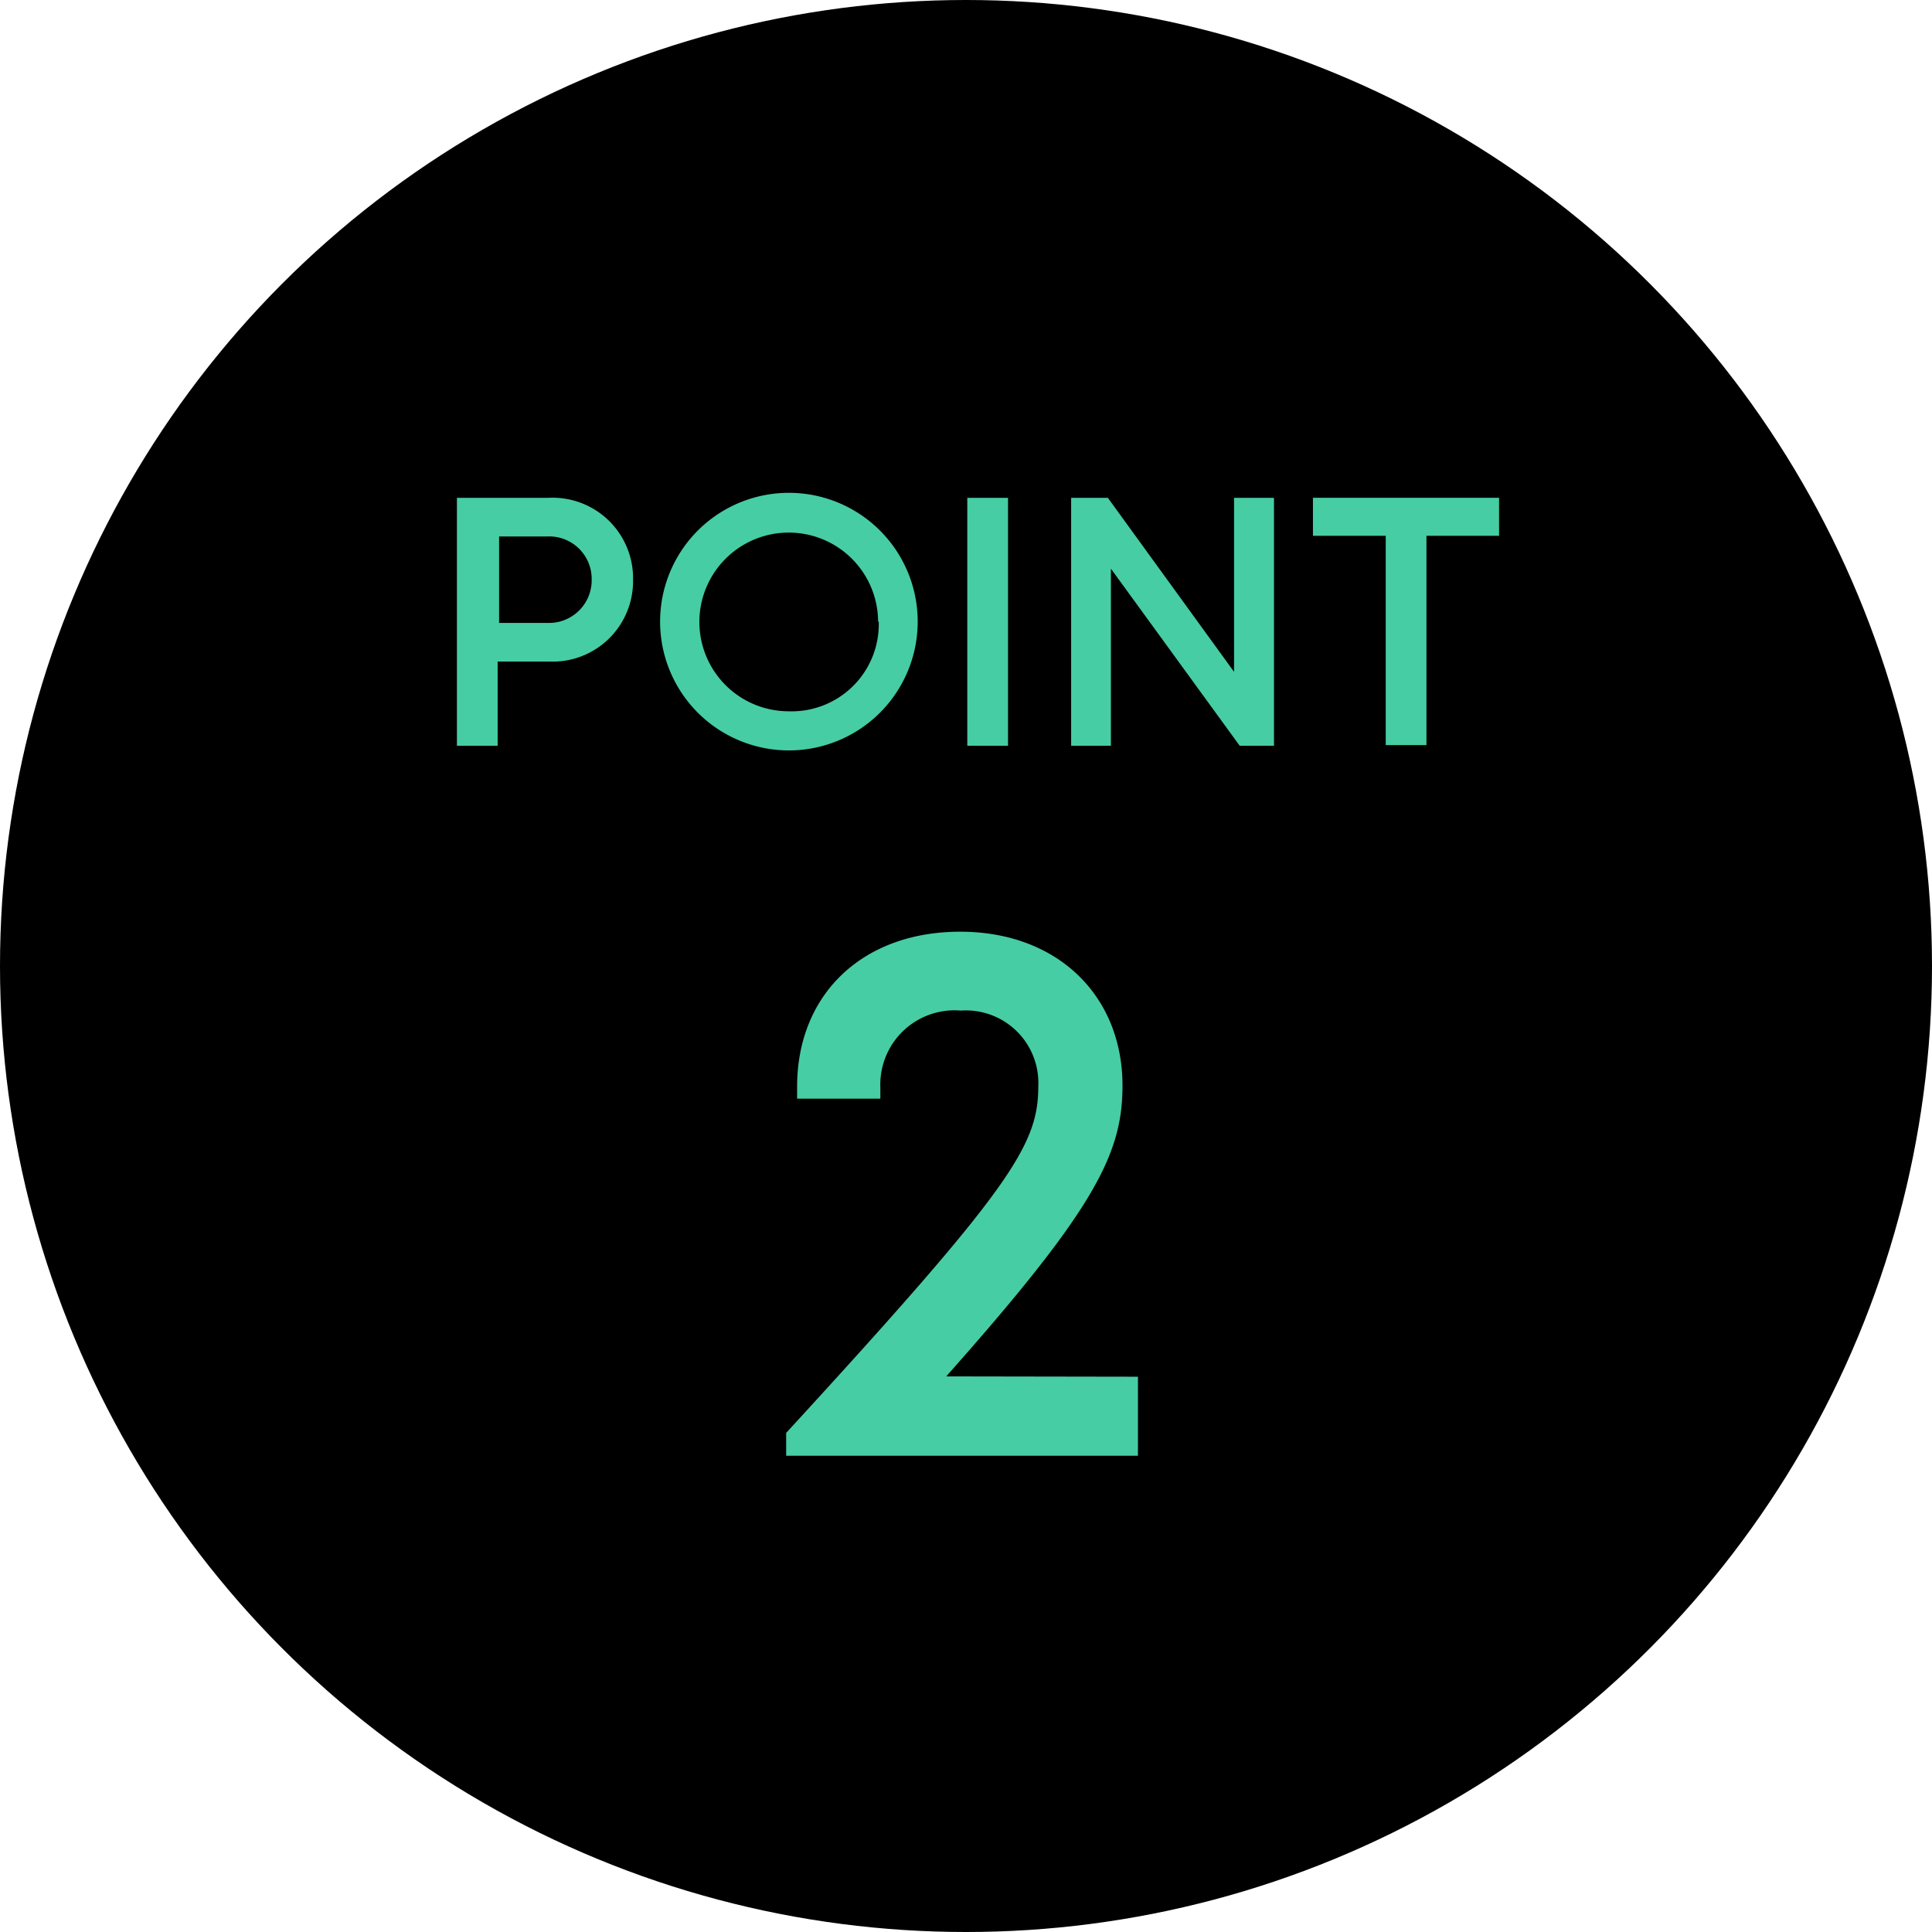
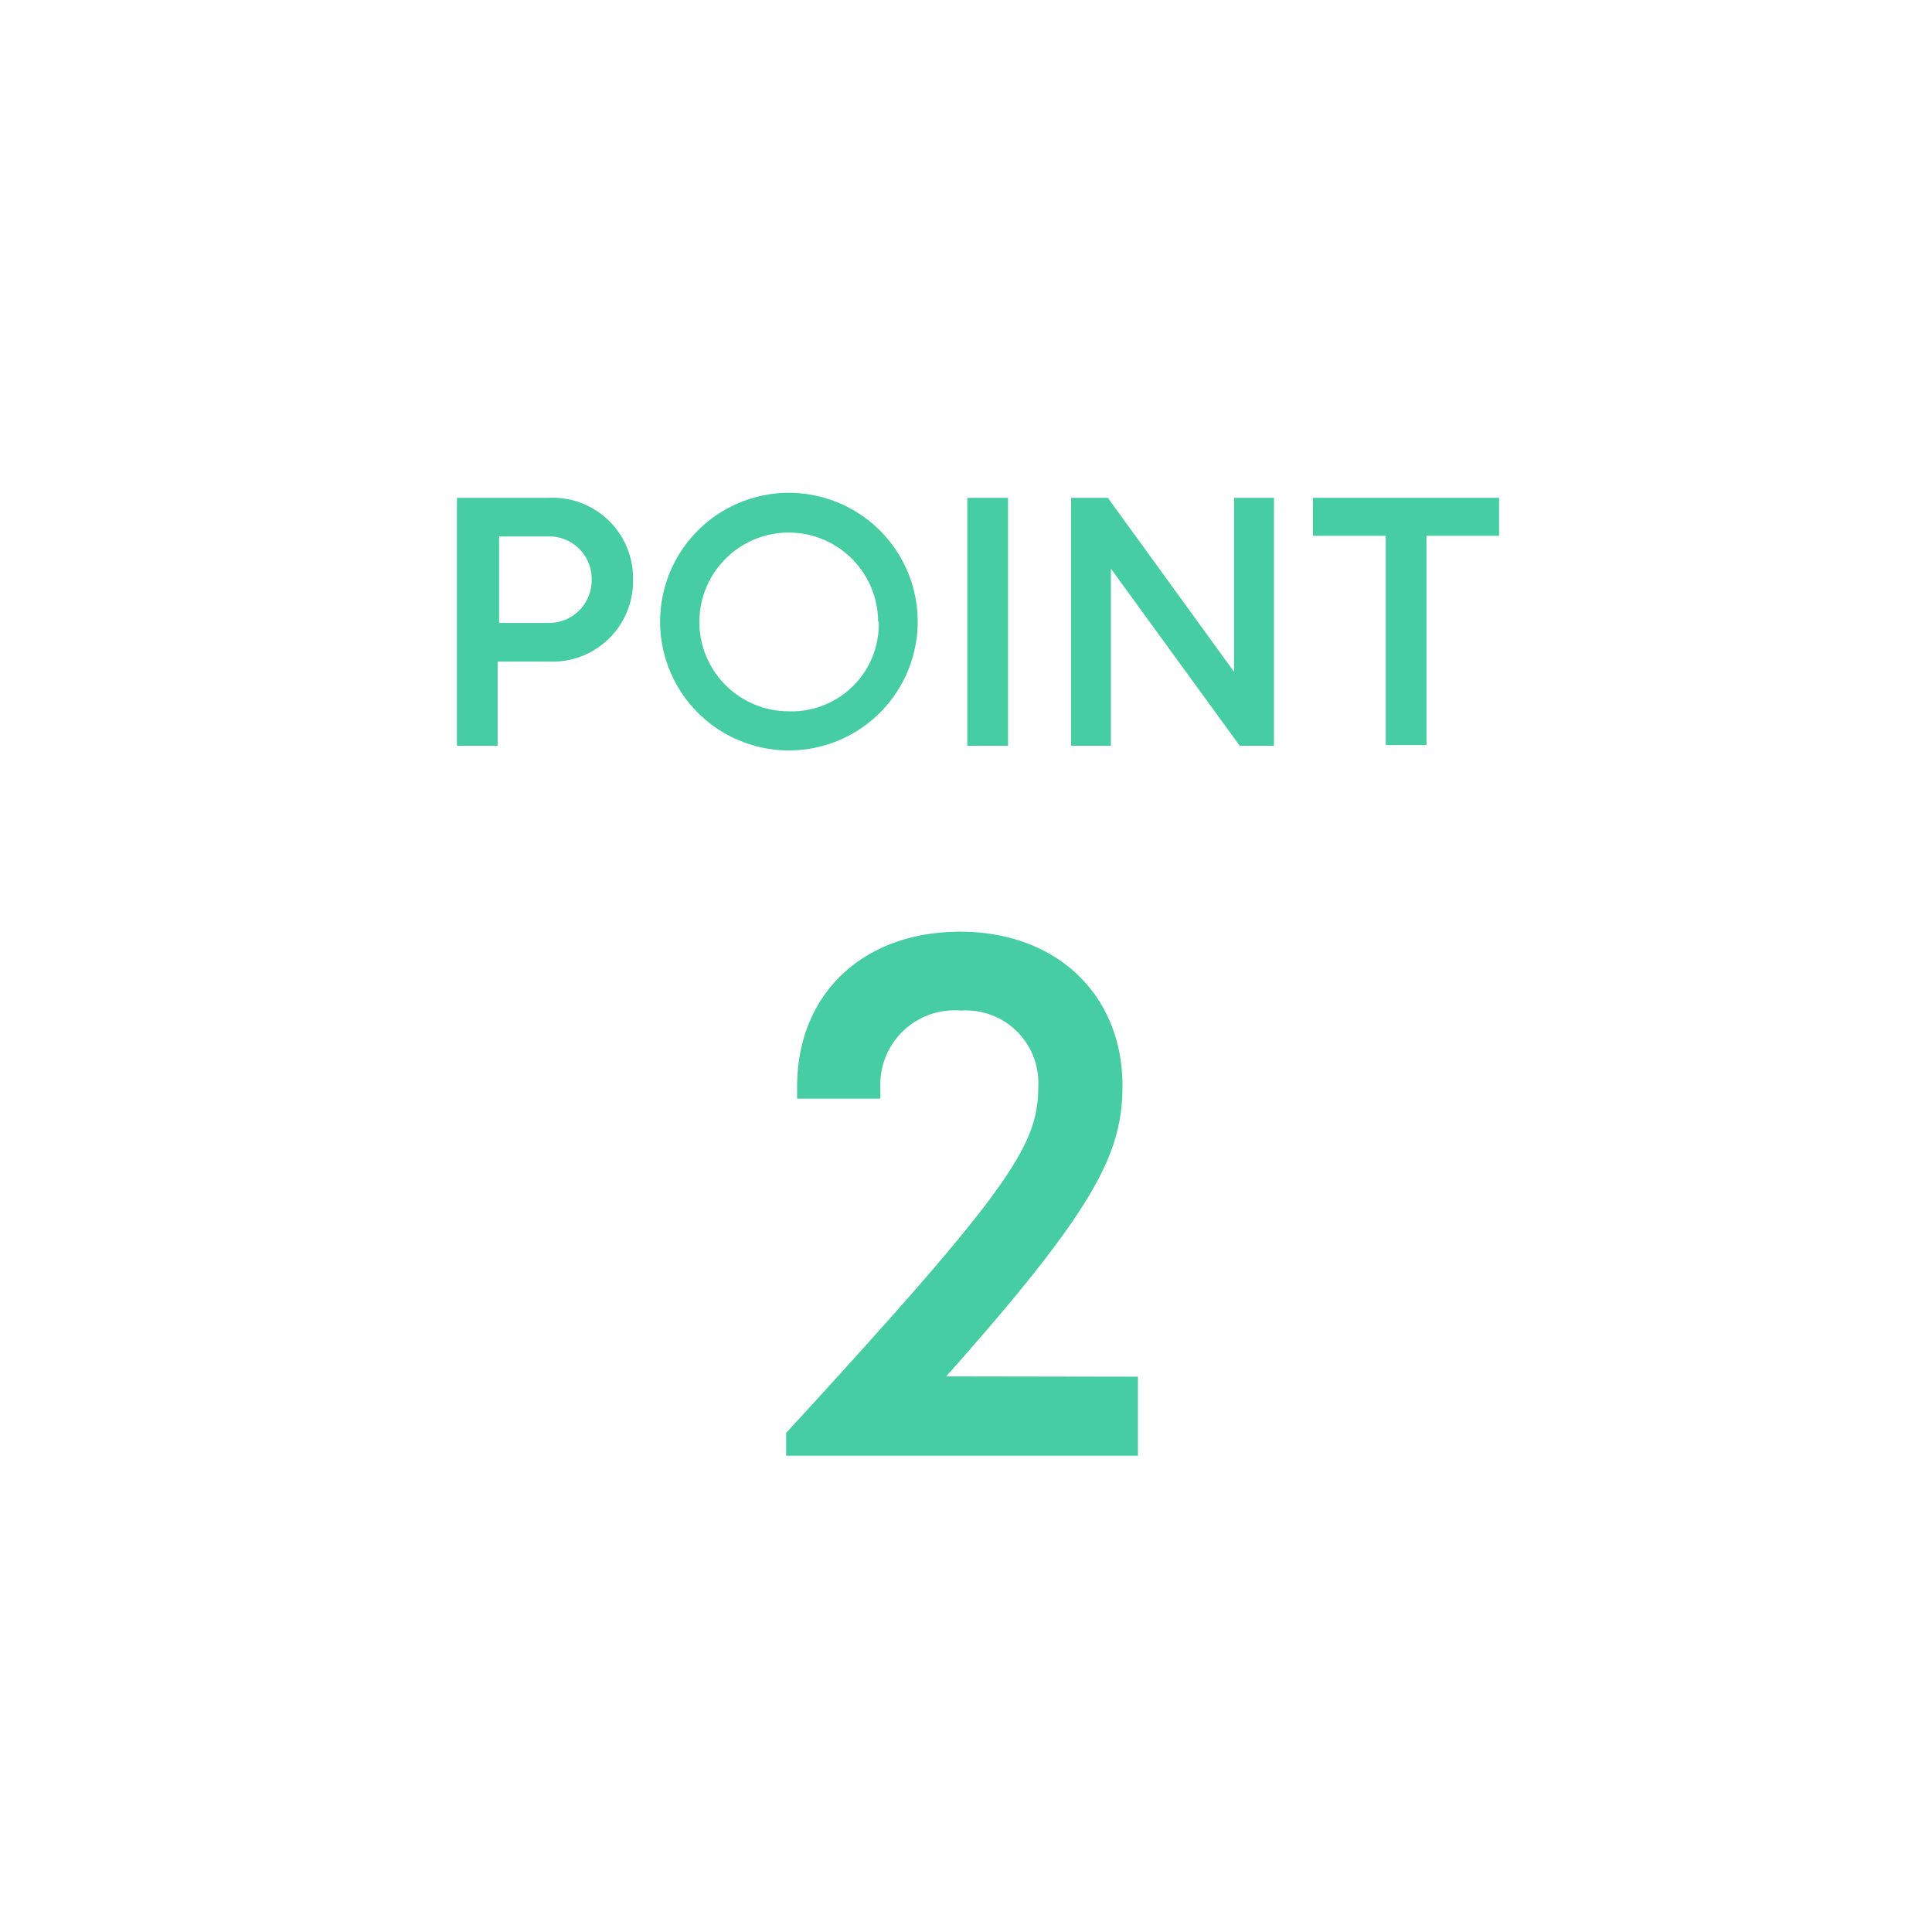
<svg xmlns="http://www.w3.org/2000/svg" width="120" height="120">
-   <circle cx="60" cy="60" r="60" />
  <path d="M39.32 36a5 5 0 01-5.25 5.09h-3.16v5.23h-2.53v-15.4h5.69A5 5 0 0139.32 36zm-2.57 0A2.64 2.64 0 0034 33.32h-3v5.37h3A2.65 2.65 0 0036.75 36zM49 46.61a8 8 0 110-16 8 8 0 110 16zm5.54-8A5.55 5.55 0 1049 44.18a5.41 5.41 0 005.58-5.56zm5.54-7.69h2.53v15.4h-2.53zm19.05 0v15.4H77l-8-11v11h-2.47v-15.4h2.28l7.84 10.81V30.92zm13.98 2.36H88.6v13h-2.53v-13h-4.52v-2.36h11.56zM70.68 85.51v4.91H48.83V89c14-15.25 15.66-17.86 15.66-21.54a4.5 4.5 0 00-4.81-4.69 4.61 4.61 0 00-5 4.75v.72h-5.17v-.74c0-5.74 4.06-9.63 10.13-9.63s10.08 4 10.08 9.56c0 4.21-1.67 7.62-10.95 18.06z" fill="#46cda4" />
</svg>